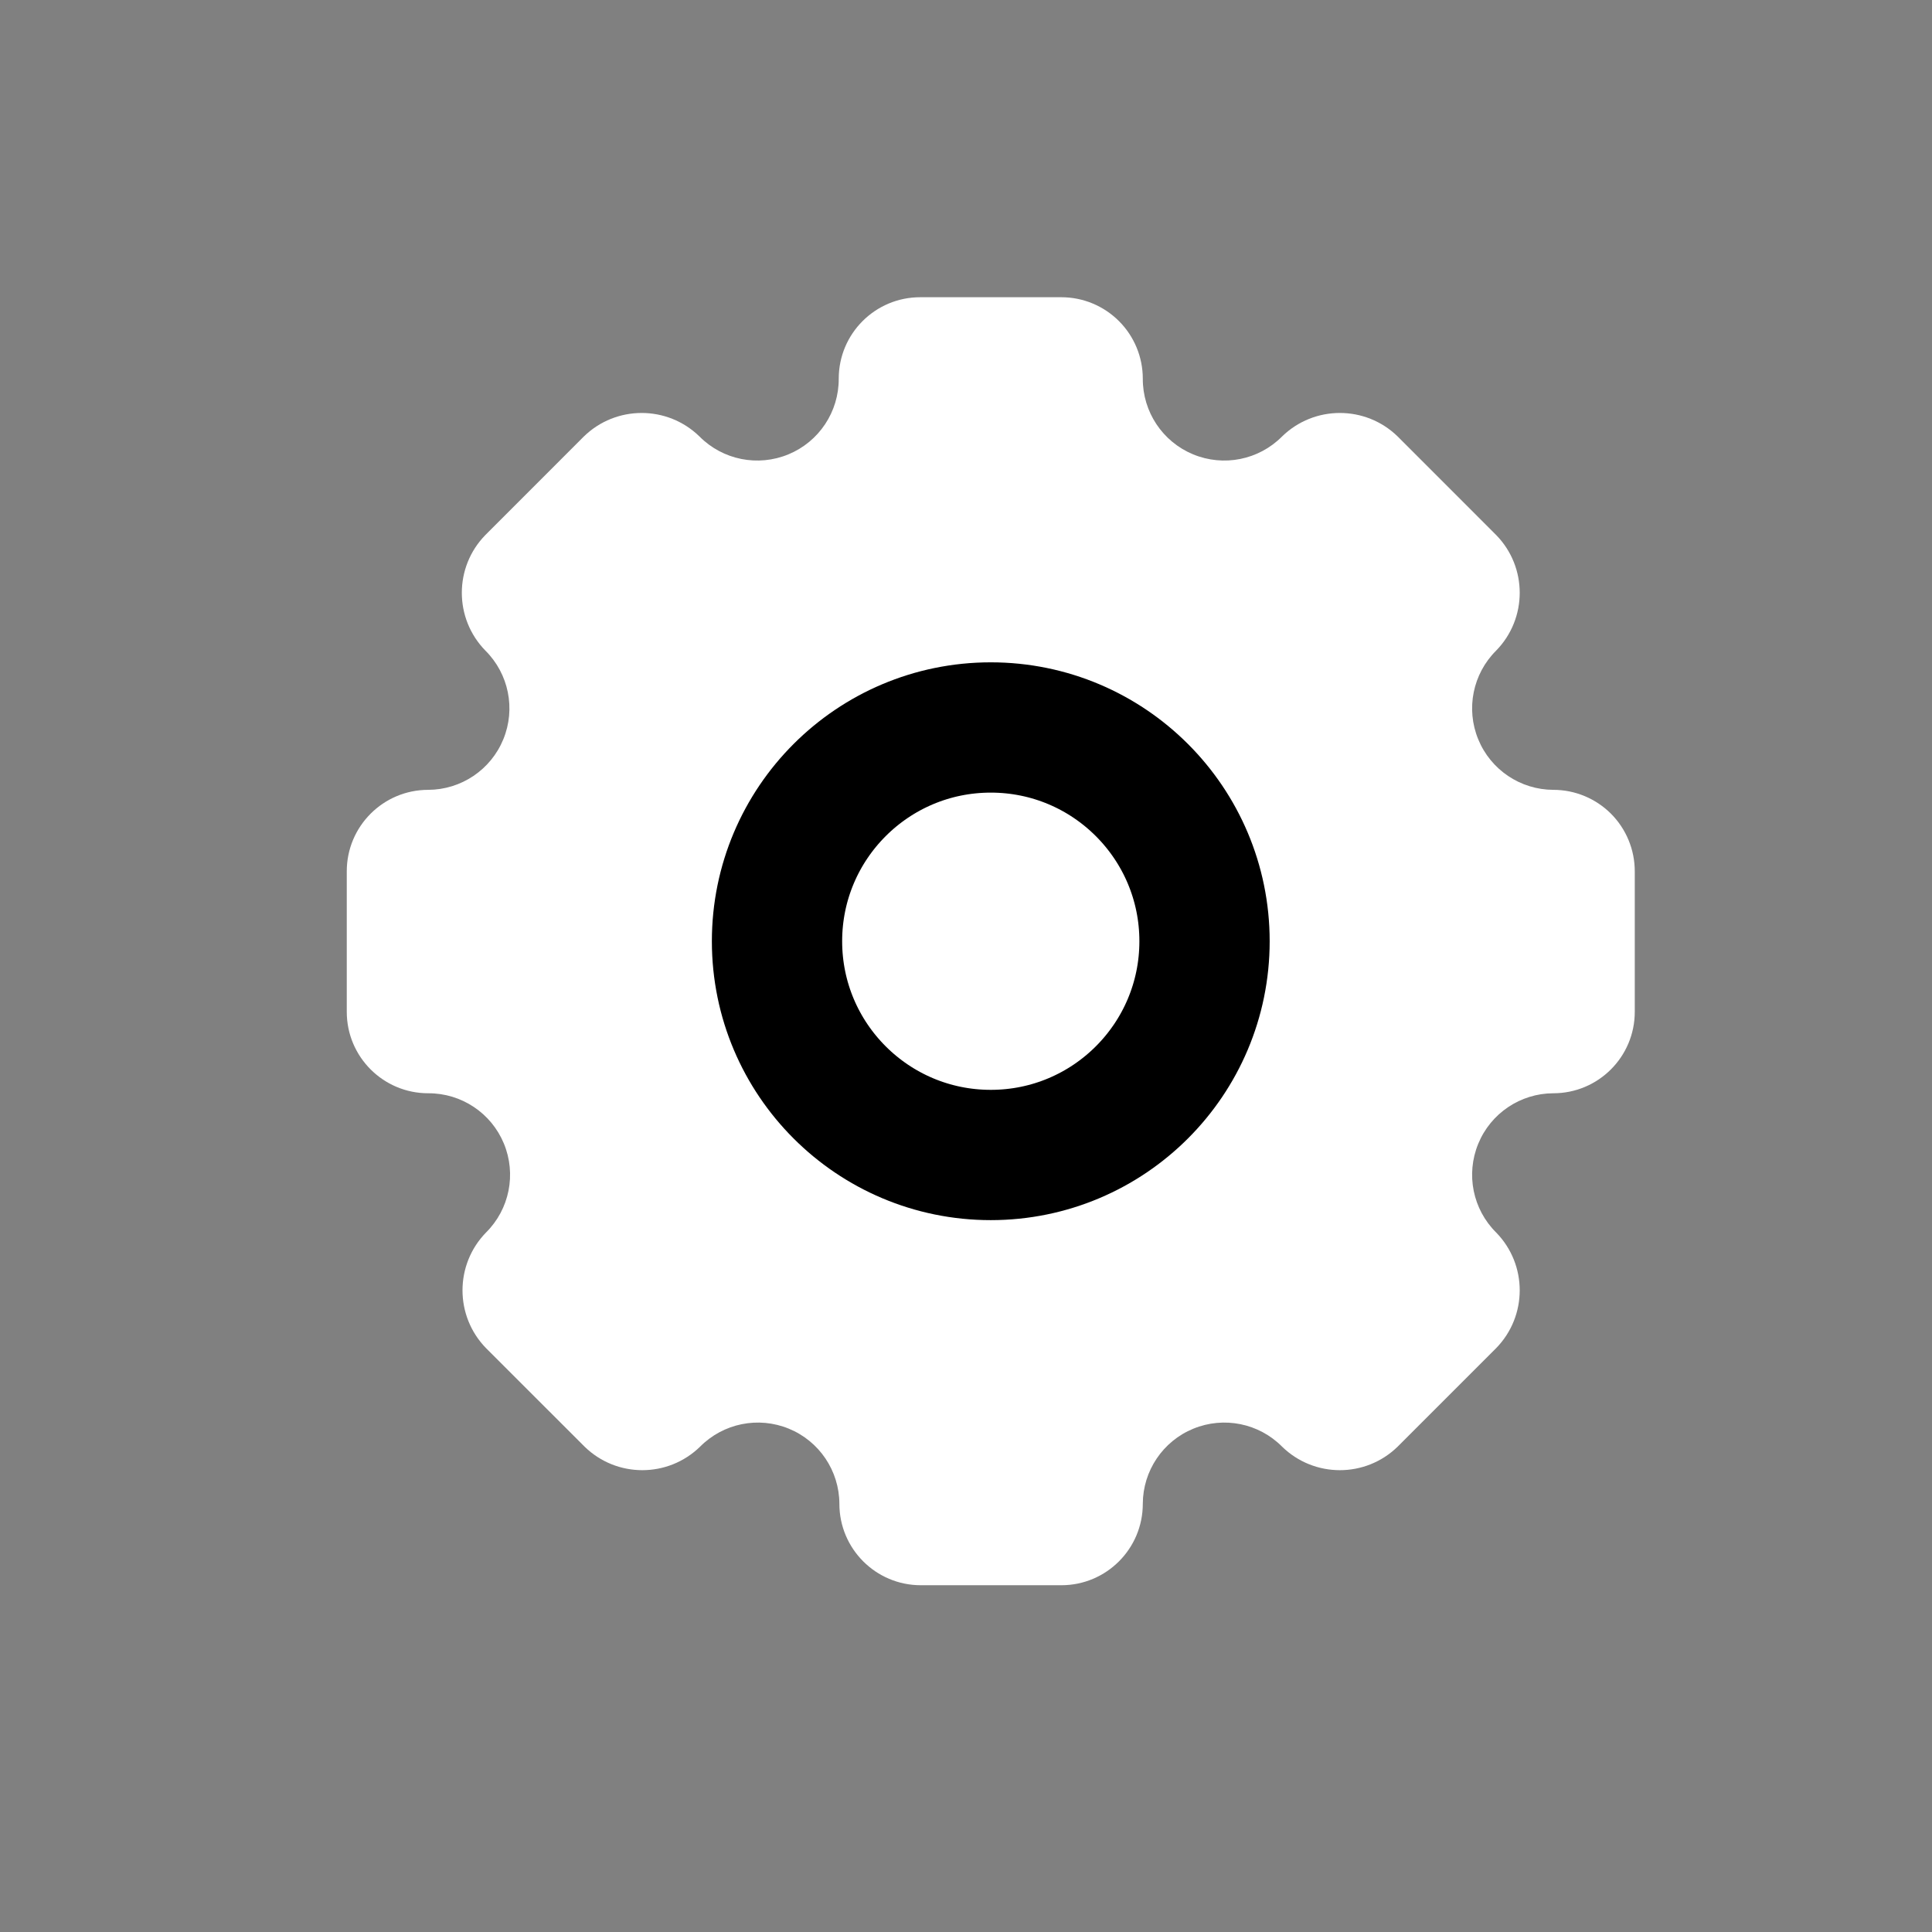
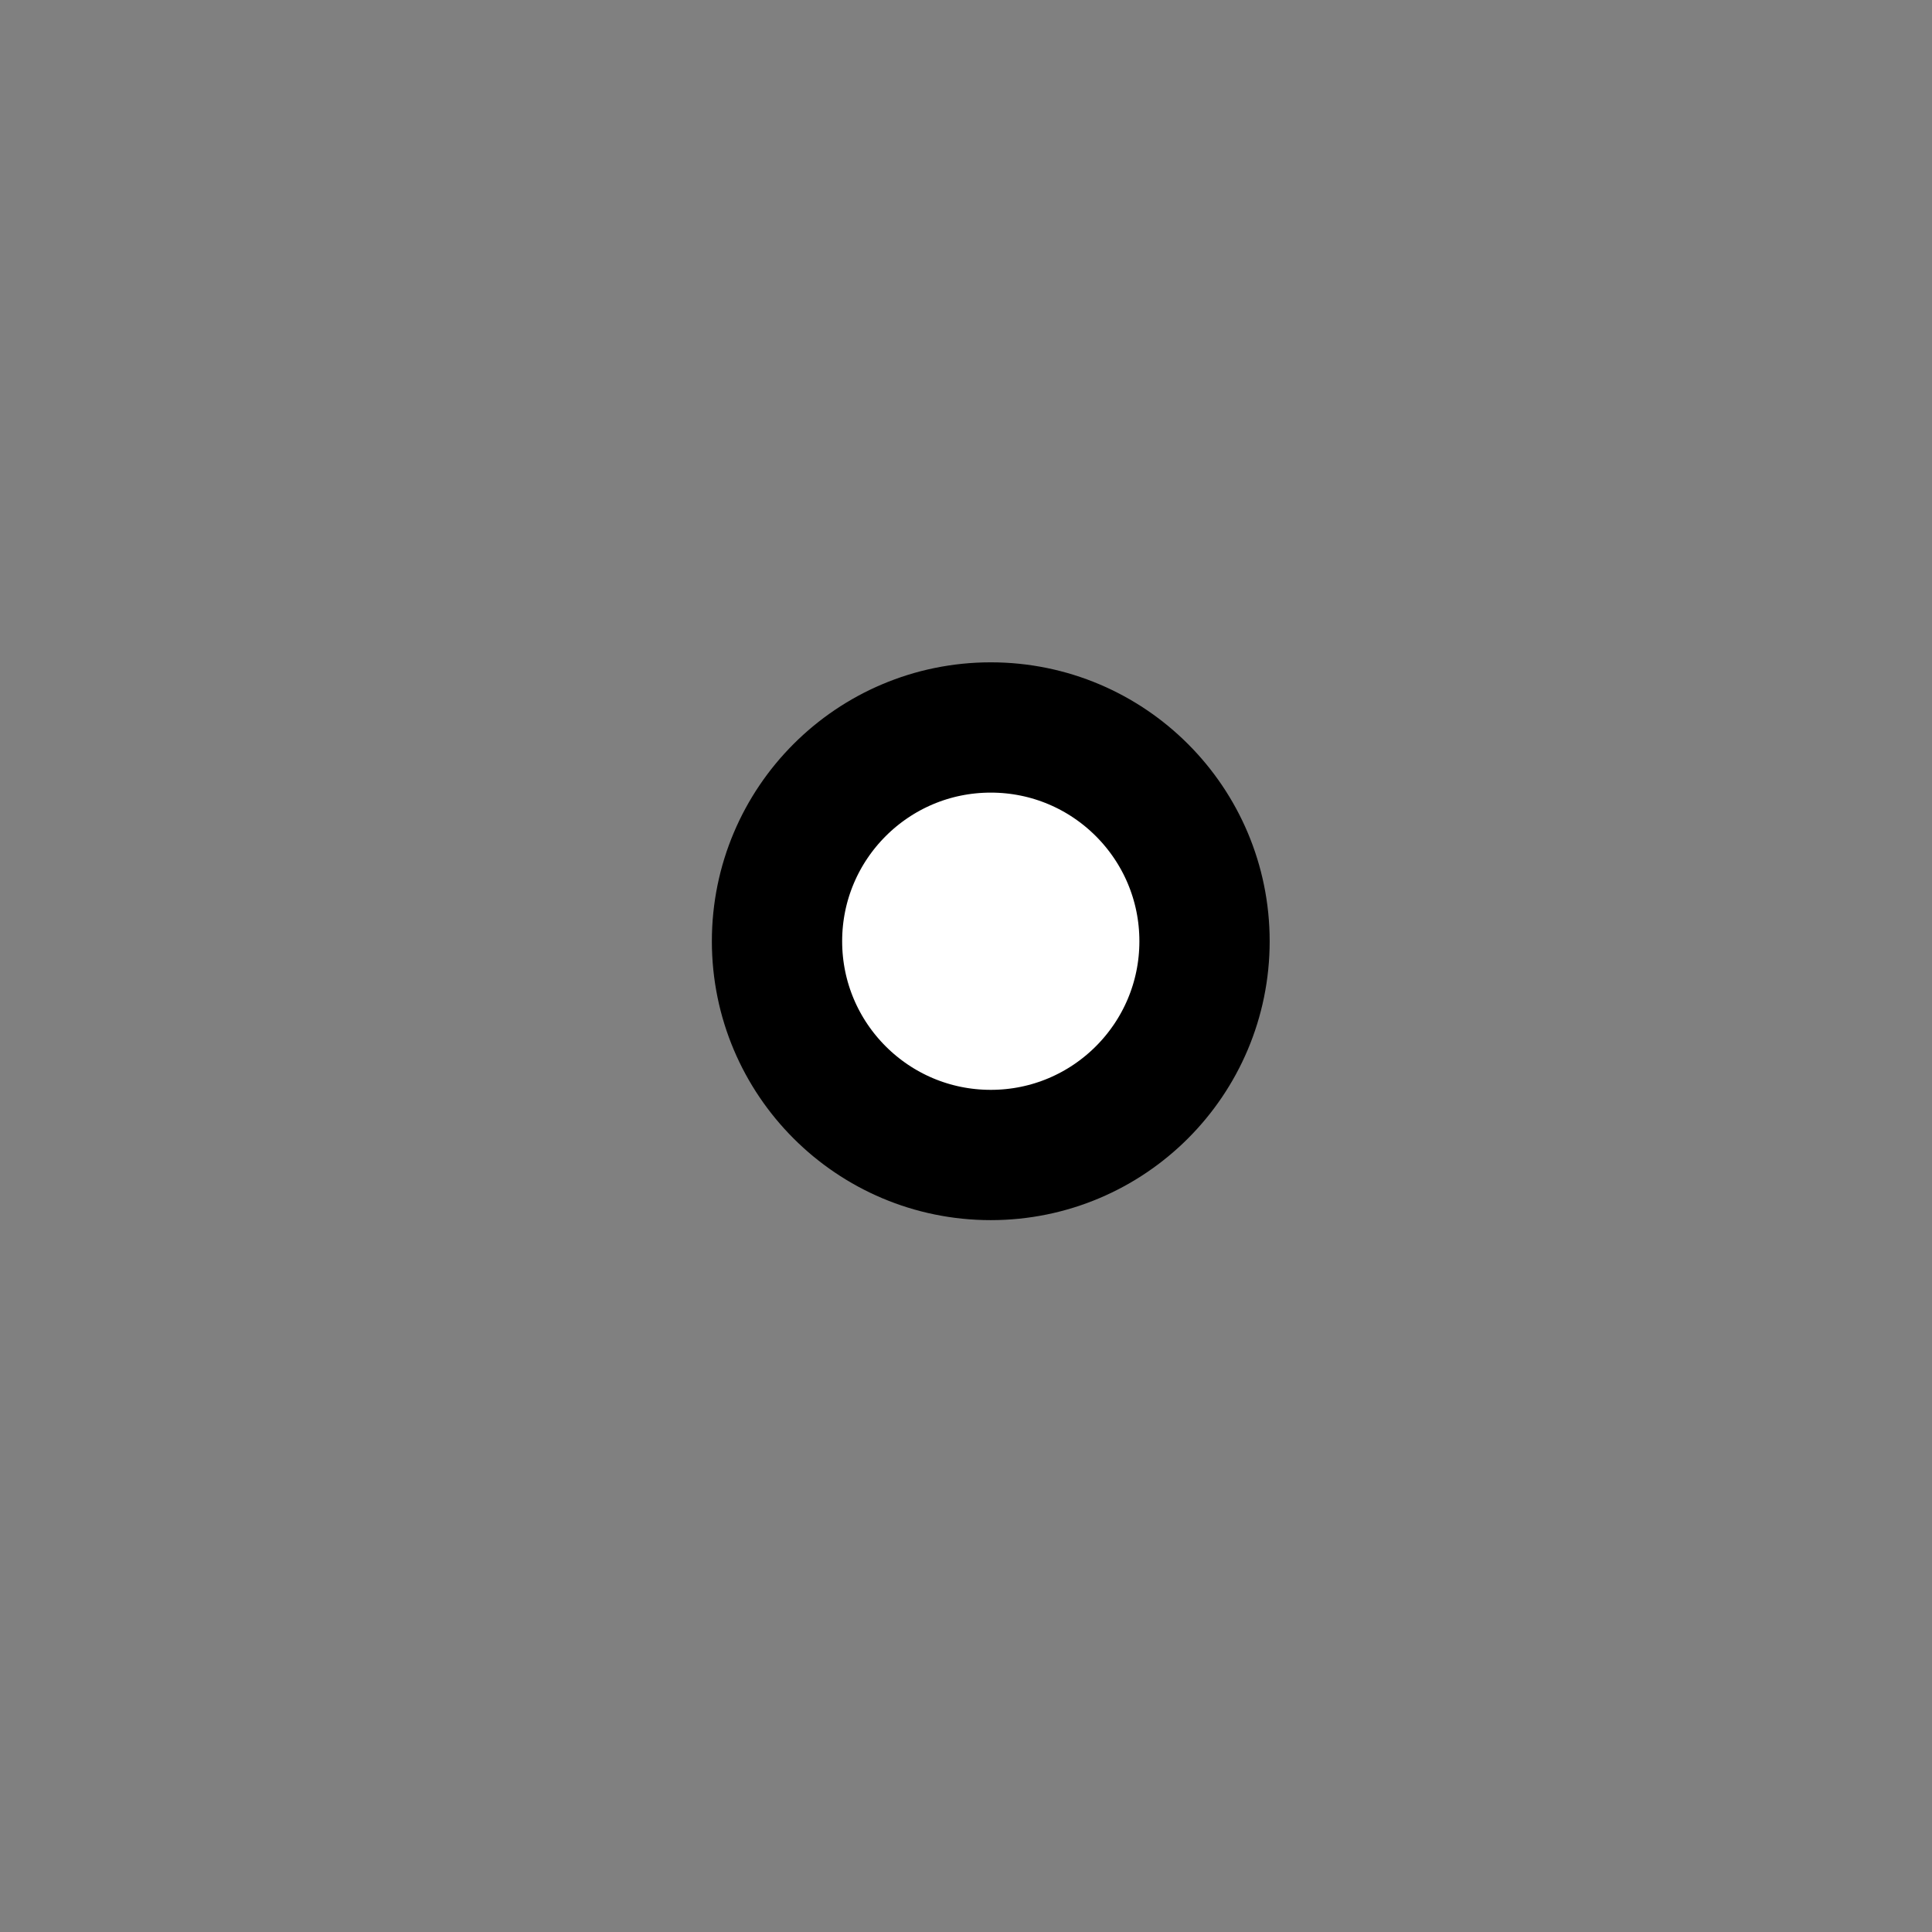
<svg xmlns="http://www.w3.org/2000/svg" width="39" height="39" viewBox="0 0 39 39" fill="none">
  <rect x="0" y="0" width="39" height="39" fill="#808080" stroke="none" />
-   <path d="M22.592 19.007C22.592 20.442 21.429 21.605 19.993 21.605C18.558 21.605 17.395 20.442 17.395 19.007C17.395 17.571 18.558 16.408 19.993 16.408C21.429 16.408 22.592 17.571 22.592 19.007Z" fill="white" />
-   <path fill-rule="evenodd" clip-rule="evenodd" d="M29.84 14.924C30.092 15.539 30.691 15.942 31.356 15.944C31.792 15.944 32.21 16.117 32.519 16.425C32.827 16.734 33 17.152 33 17.588V20.425C33 21.333 32.264 22.069 31.356 22.069C30.691 22.071 30.092 22.474 29.84 23.089C29.587 23.705 29.73 24.412 30.202 24.88C30.836 25.529 30.836 26.565 30.202 27.214L28.214 29.202C27.565 29.836 26.529 29.836 25.88 29.202C25.412 28.73 24.705 28.587 24.089 28.84C23.474 29.092 23.071 29.691 23.069 30.356C23.069 31.264 22.333 32 21.425 32H18.588C17.68 32 16.944 31.264 16.944 30.356C16.942 29.691 16.539 29.092 15.924 28.84C15.309 28.587 14.602 28.73 14.133 29.202C13.484 29.836 12.448 29.836 11.8 29.202L9.811 27.214C9.178 26.565 9.178 25.529 9.811 24.88C10.285 24.41 10.427 23.7 10.171 23.083C9.915 22.466 9.312 22.066 8.644 22.069C7.736 22.069 7 21.333 7 20.425V17.588C7 16.68 7.736 15.944 8.644 15.944C9.309 15.942 9.908 15.539 10.16 14.924C10.413 14.309 10.27 13.602 9.798 13.133C9.164 12.484 9.164 11.448 9.798 10.8L11.786 8.811C12.435 8.178 13.471 8.178 14.12 8.811C14.59 9.285 15.3 9.427 15.917 9.171C16.534 8.915 16.934 8.312 16.931 7.644C16.931 6.736 17.667 6 18.575 6H21.425C21.861 6 22.279 6.173 22.588 6.482C22.896 6.79 23.069 7.208 23.069 7.644C23.066 8.312 23.466 8.915 24.083 9.171C24.7 9.427 25.41 9.285 25.88 8.811C26.529 8.178 27.565 8.178 28.214 8.811L30.202 10.8C30.836 11.448 30.836 12.484 30.202 13.133C29.73 13.602 29.587 14.309 29.84 14.924ZM15.406 19.007C15.406 21.54 17.46 23.594 19.993 23.594C22.527 23.594 24.581 21.54 24.581 19.007C24.581 16.473 22.527 14.419 19.993 14.419C17.46 14.419 15.406 16.473 15.406 19.007Z" fill="white" />
  <circle cx="20" cy="19" r="4.315" fill="white" stroke="black" stroke-width="2.63" />
</svg>